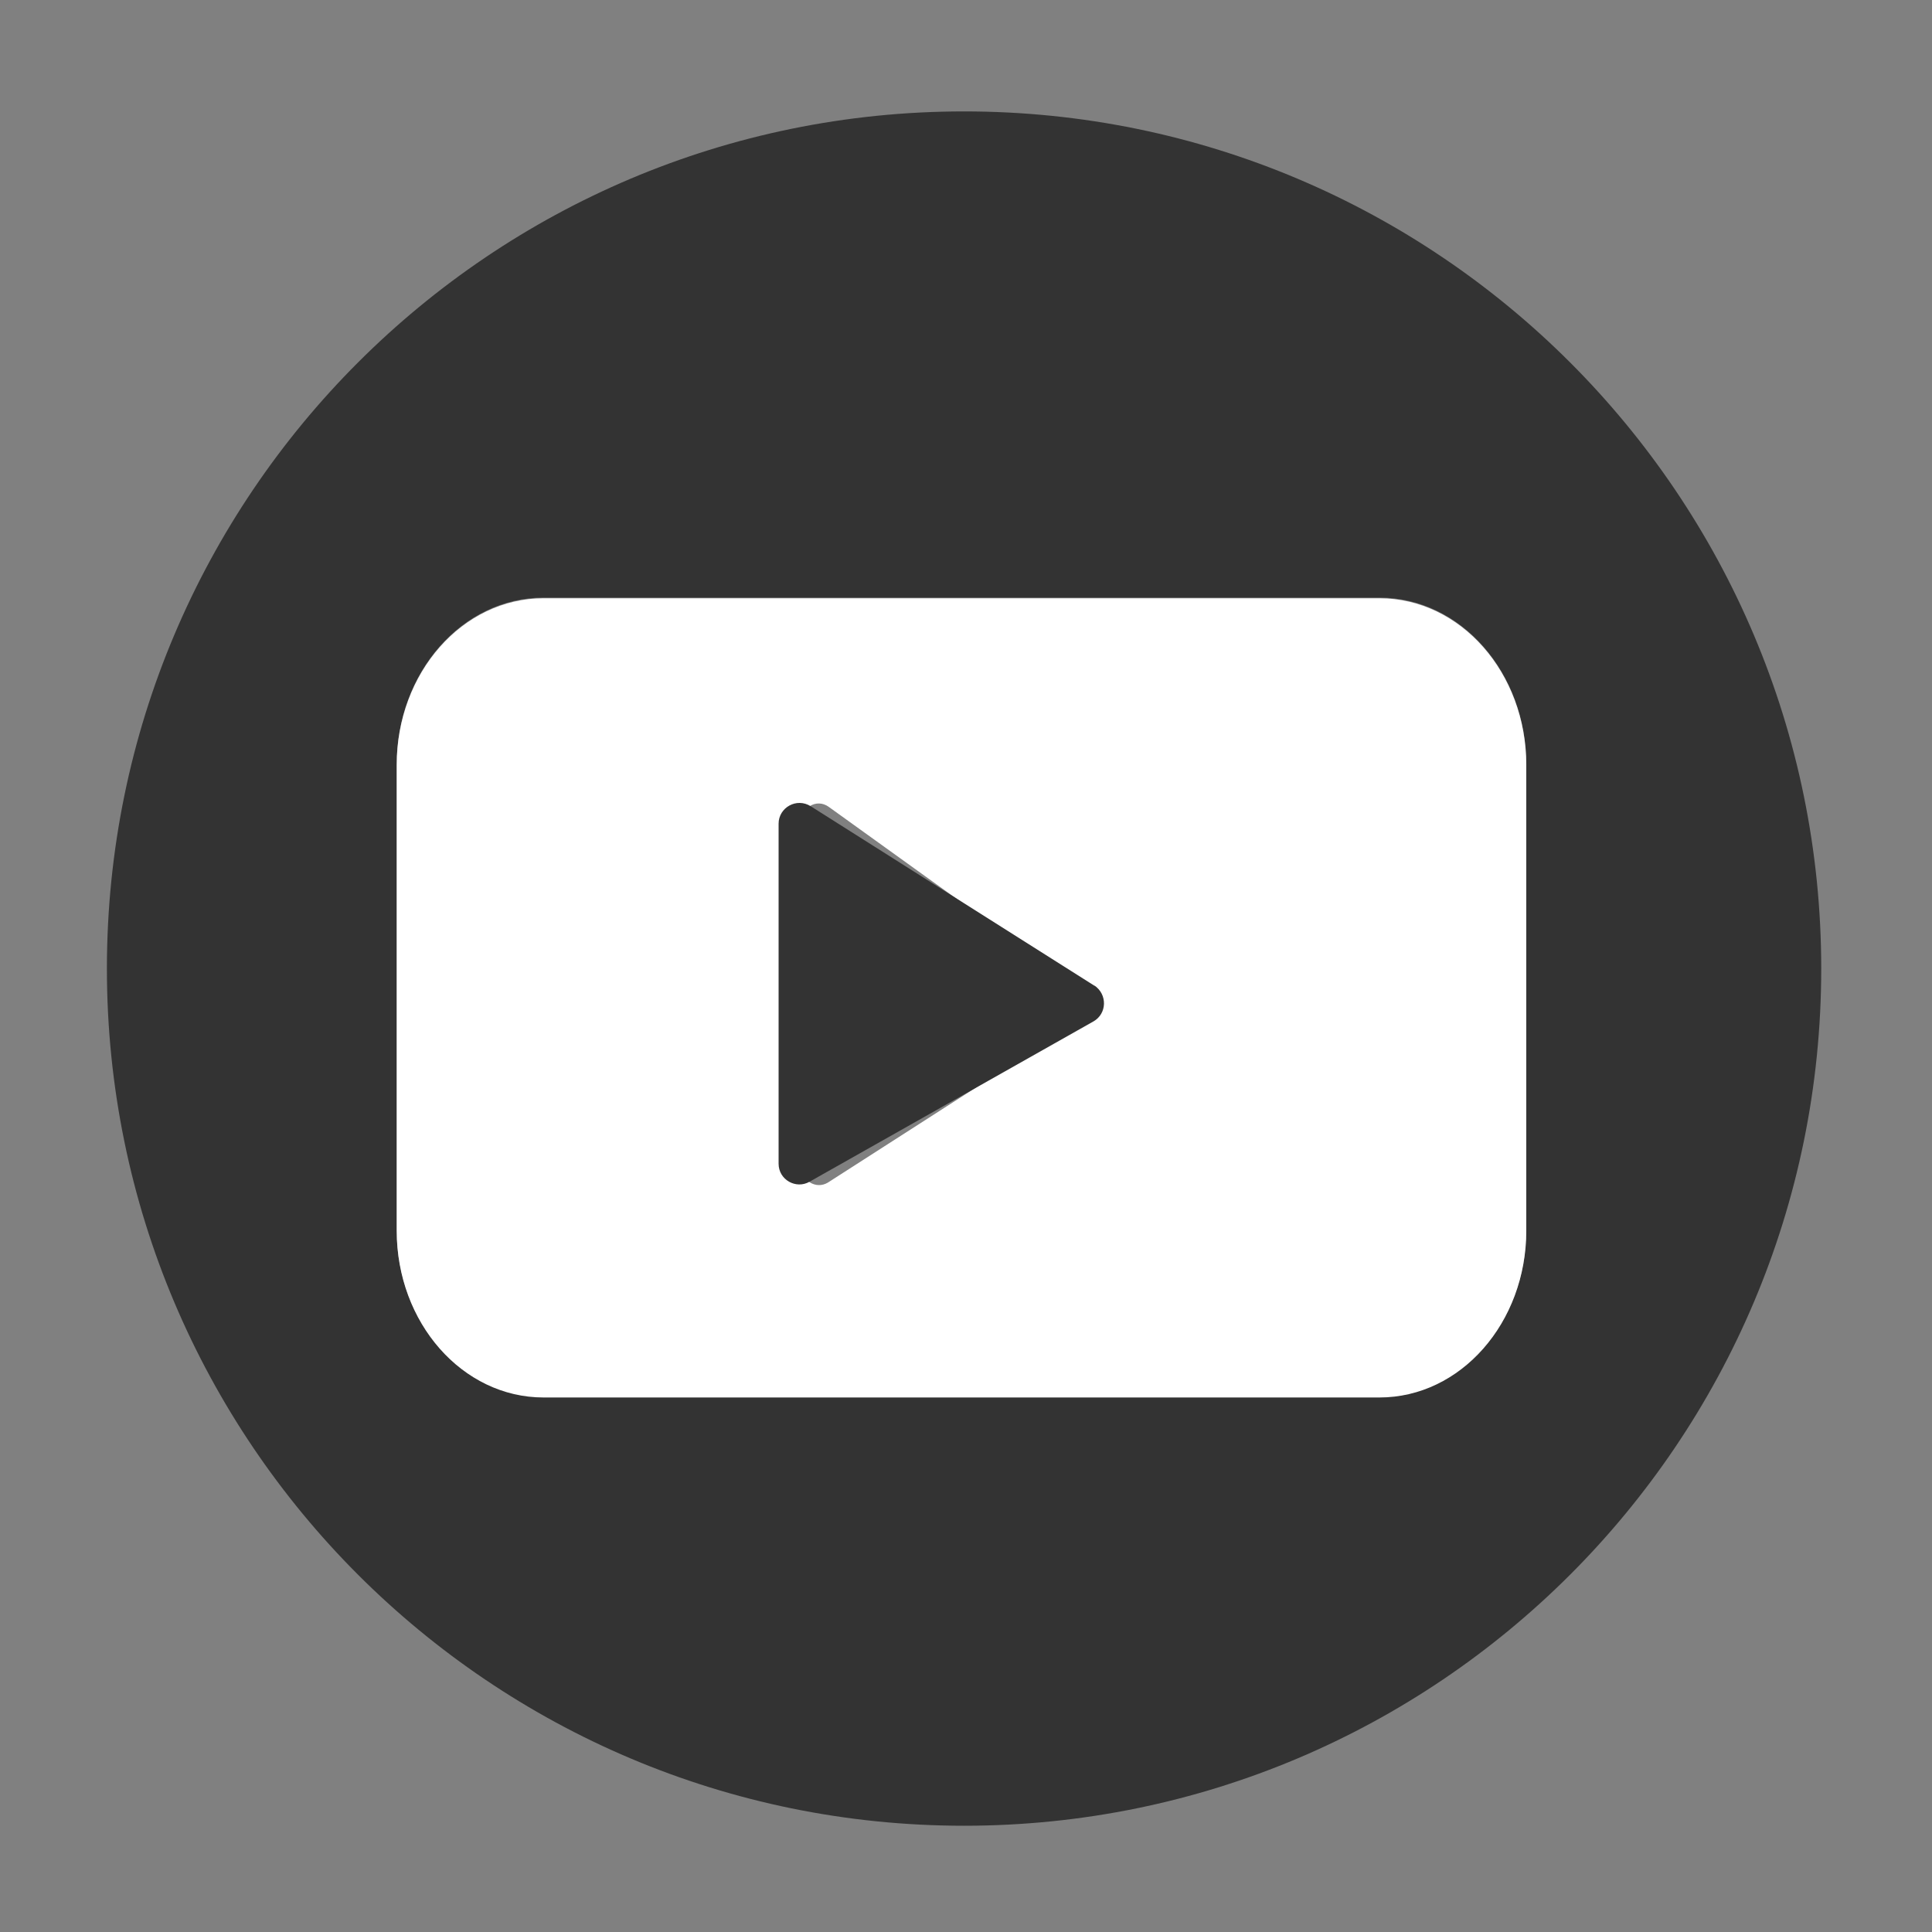
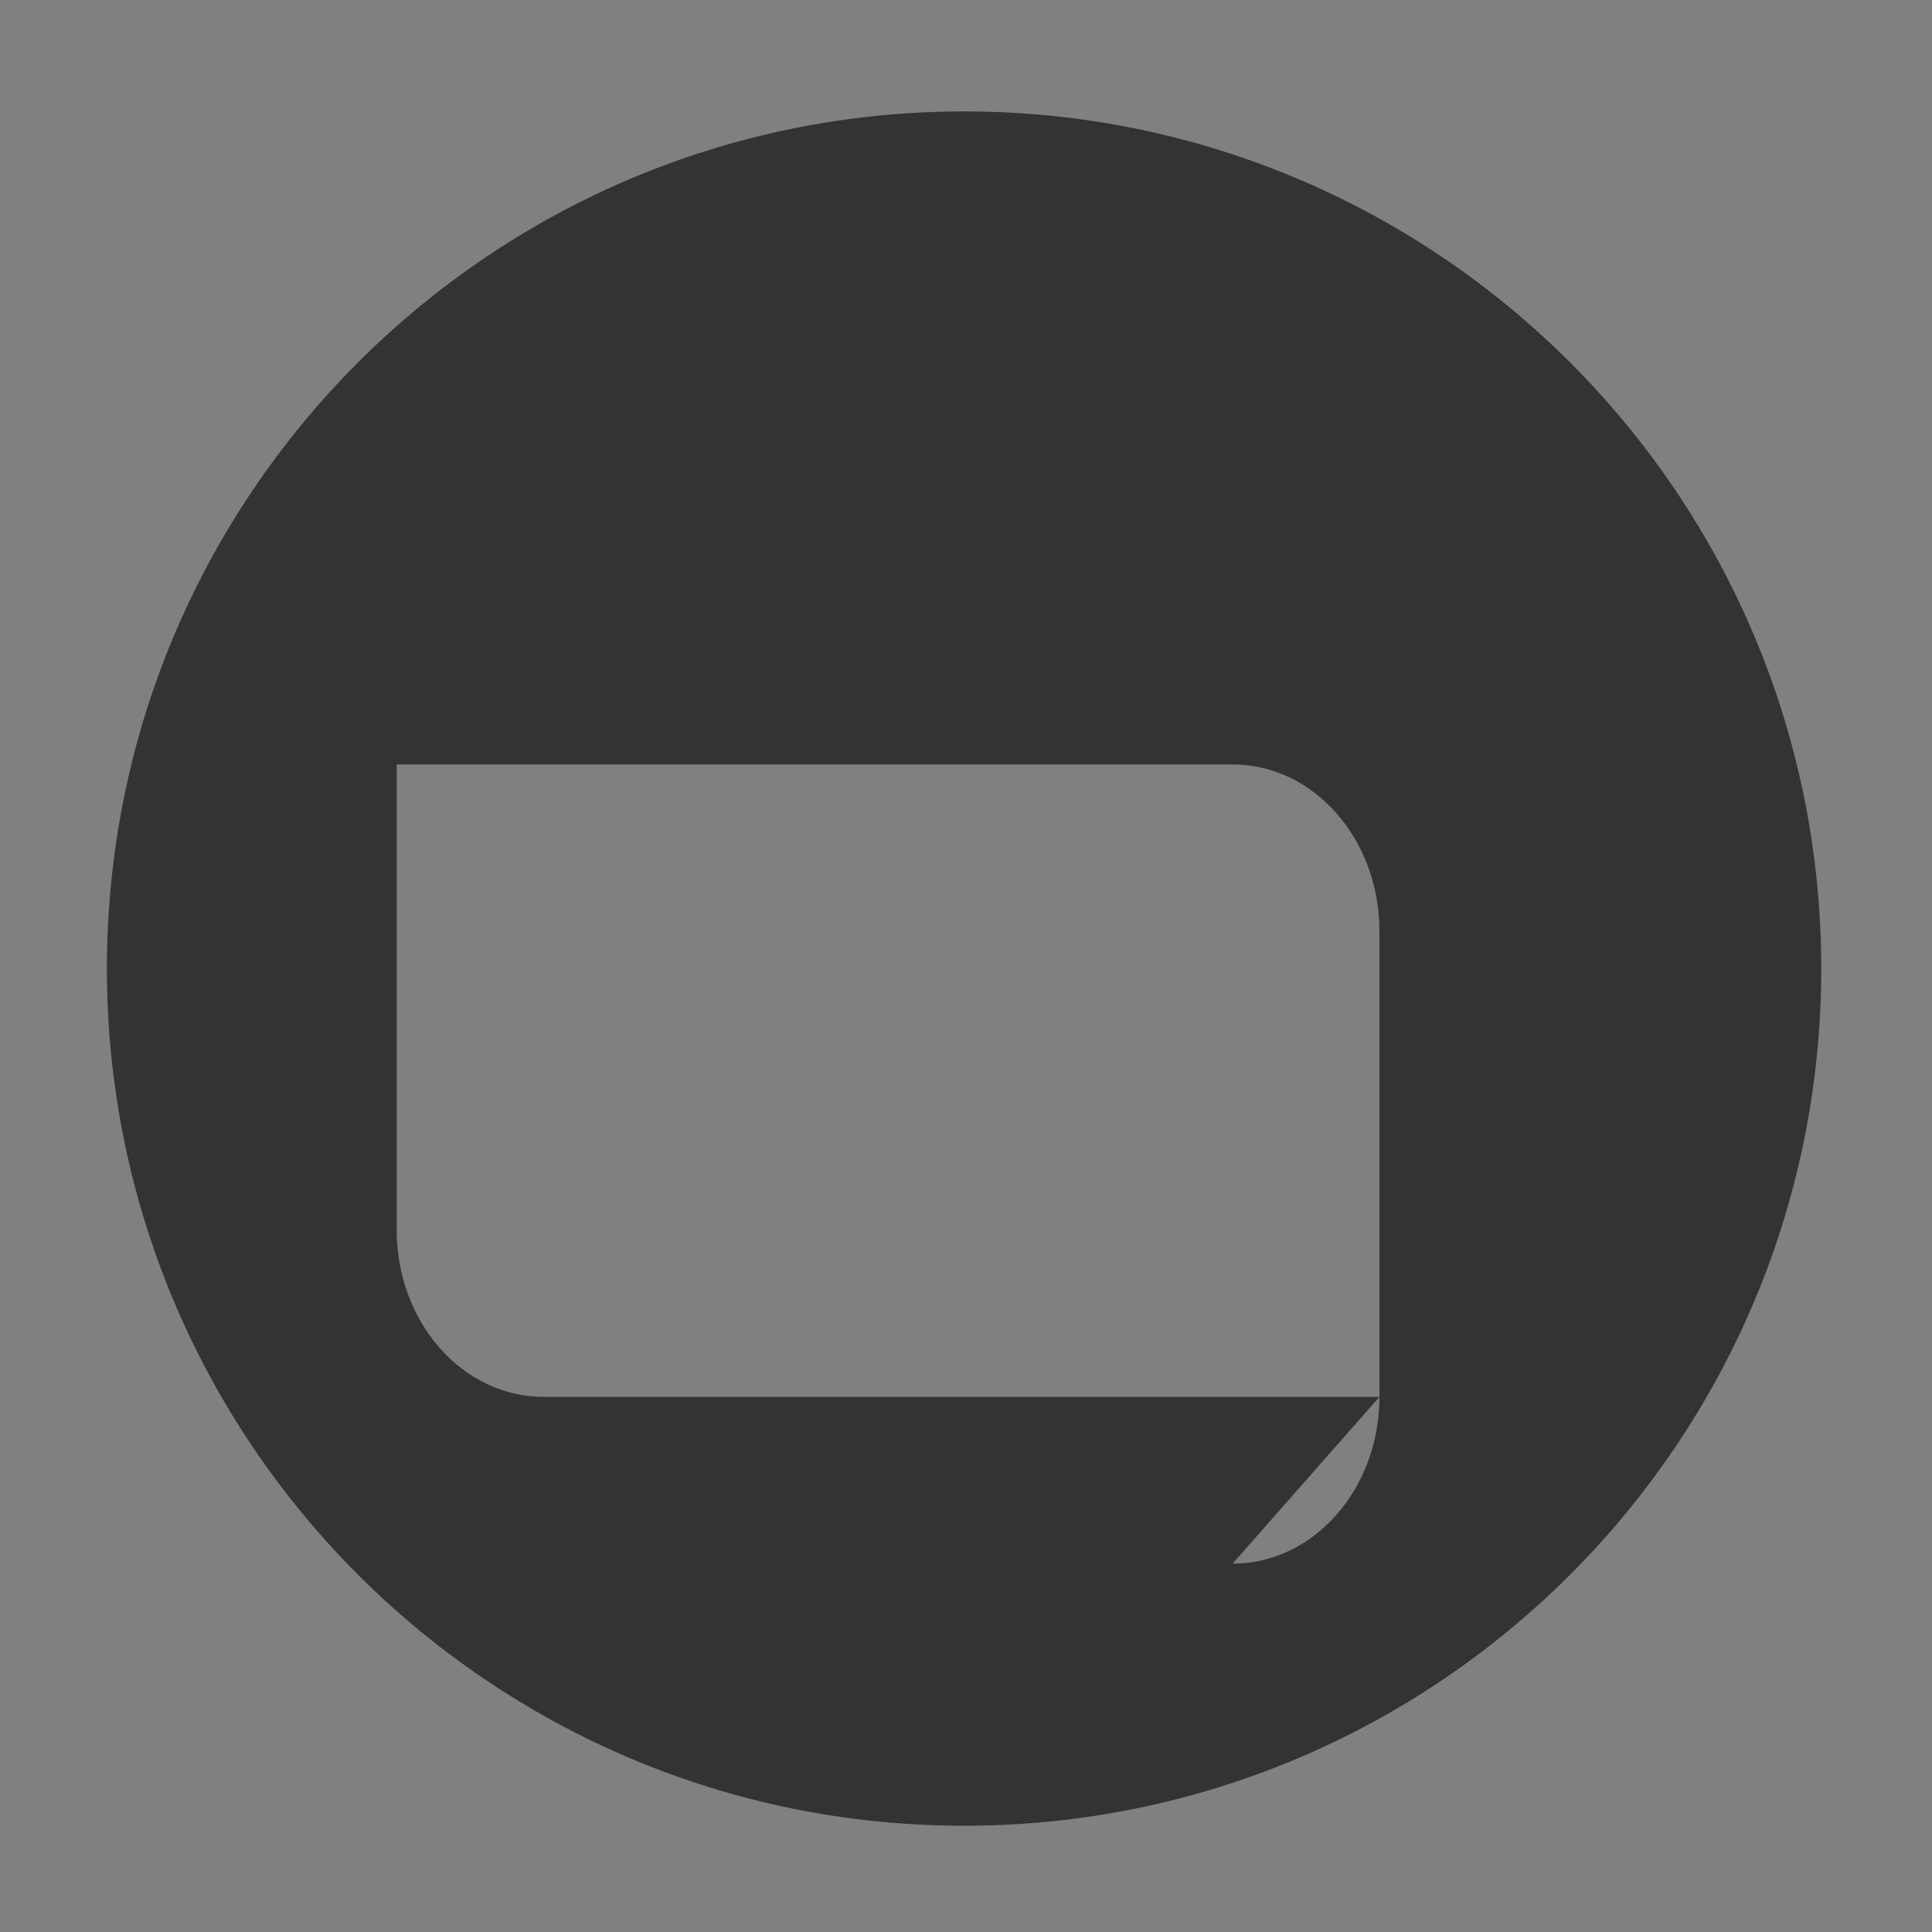
<svg xmlns="http://www.w3.org/2000/svg" id="Layer_1" version="1.1" viewBox="0 0 300 300">
  <rect x="0" y="0" width="300" height="300" fill="#808080" stroke="none" />
  <defs>
    <style>
      .st0 {
        fill: #fff;
      }

      .st1 {
        fill: #333;
      }
    </style>
  </defs>
-   <path class="st1" d="M149.7,17.3c-73.5,0-133.1,59.6-133.1,133.1s59.6,133.1,133.1,133.1,133.1-59.6,133.1-133.1S223.2,17.3,149.7,17.3ZM214.2,216.9H84.4c-12.6,0-22.8-11.6-22.8-25.9v-72.3c0-14.3,10.2-25.9,22.8-25.9h129.8c12.6,0,22.8,11.6,22.8,25.9v72.3c0,14.3-10.2,25.9-22.8,25.9Z" />
-   <path class="st0" d="M214.2,92.9H84.4c-12.6,0-22.8,11.6-22.8,25.9v72.3c0,14.3,10.2,25.9,22.8,25.9h129.8c12.6,0,22.8-11.6,22.8-25.9v-72.3c0-14.3-10.2-25.9-22.8-25.9ZM167.4,158.7l-38.8,24.9c-1.9,1.2-4.3-.3-4.3-2.8v-52.8c0-2.6,2.5-4.1,4.4-2.7l38.8,27.9c1.8,1.3,1.8,4.4-.1,5.6Z" />
-   <path class="st1" d="M170,153.1l-44.1-27.9c-2.2-1.4-5,.2-5,2.7v52.8c0,2.5,2.7,4,4.8,2.8l44.1-24.9c2.1-1.2,2.2-4.2.1-5.6Z" />
+   <path class="st1" d="M149.7,17.3c-73.5,0-133.1,59.6-133.1,133.1s59.6,133.1,133.1,133.1,133.1-59.6,133.1-133.1S223.2,17.3,149.7,17.3ZM214.2,216.9H84.4c-12.6,0-22.8-11.6-22.8-25.9v-72.3h129.8c12.6,0,22.8,11.6,22.8,25.9v72.3c0,14.3-10.2,25.9-22.8,25.9Z" />
</svg>